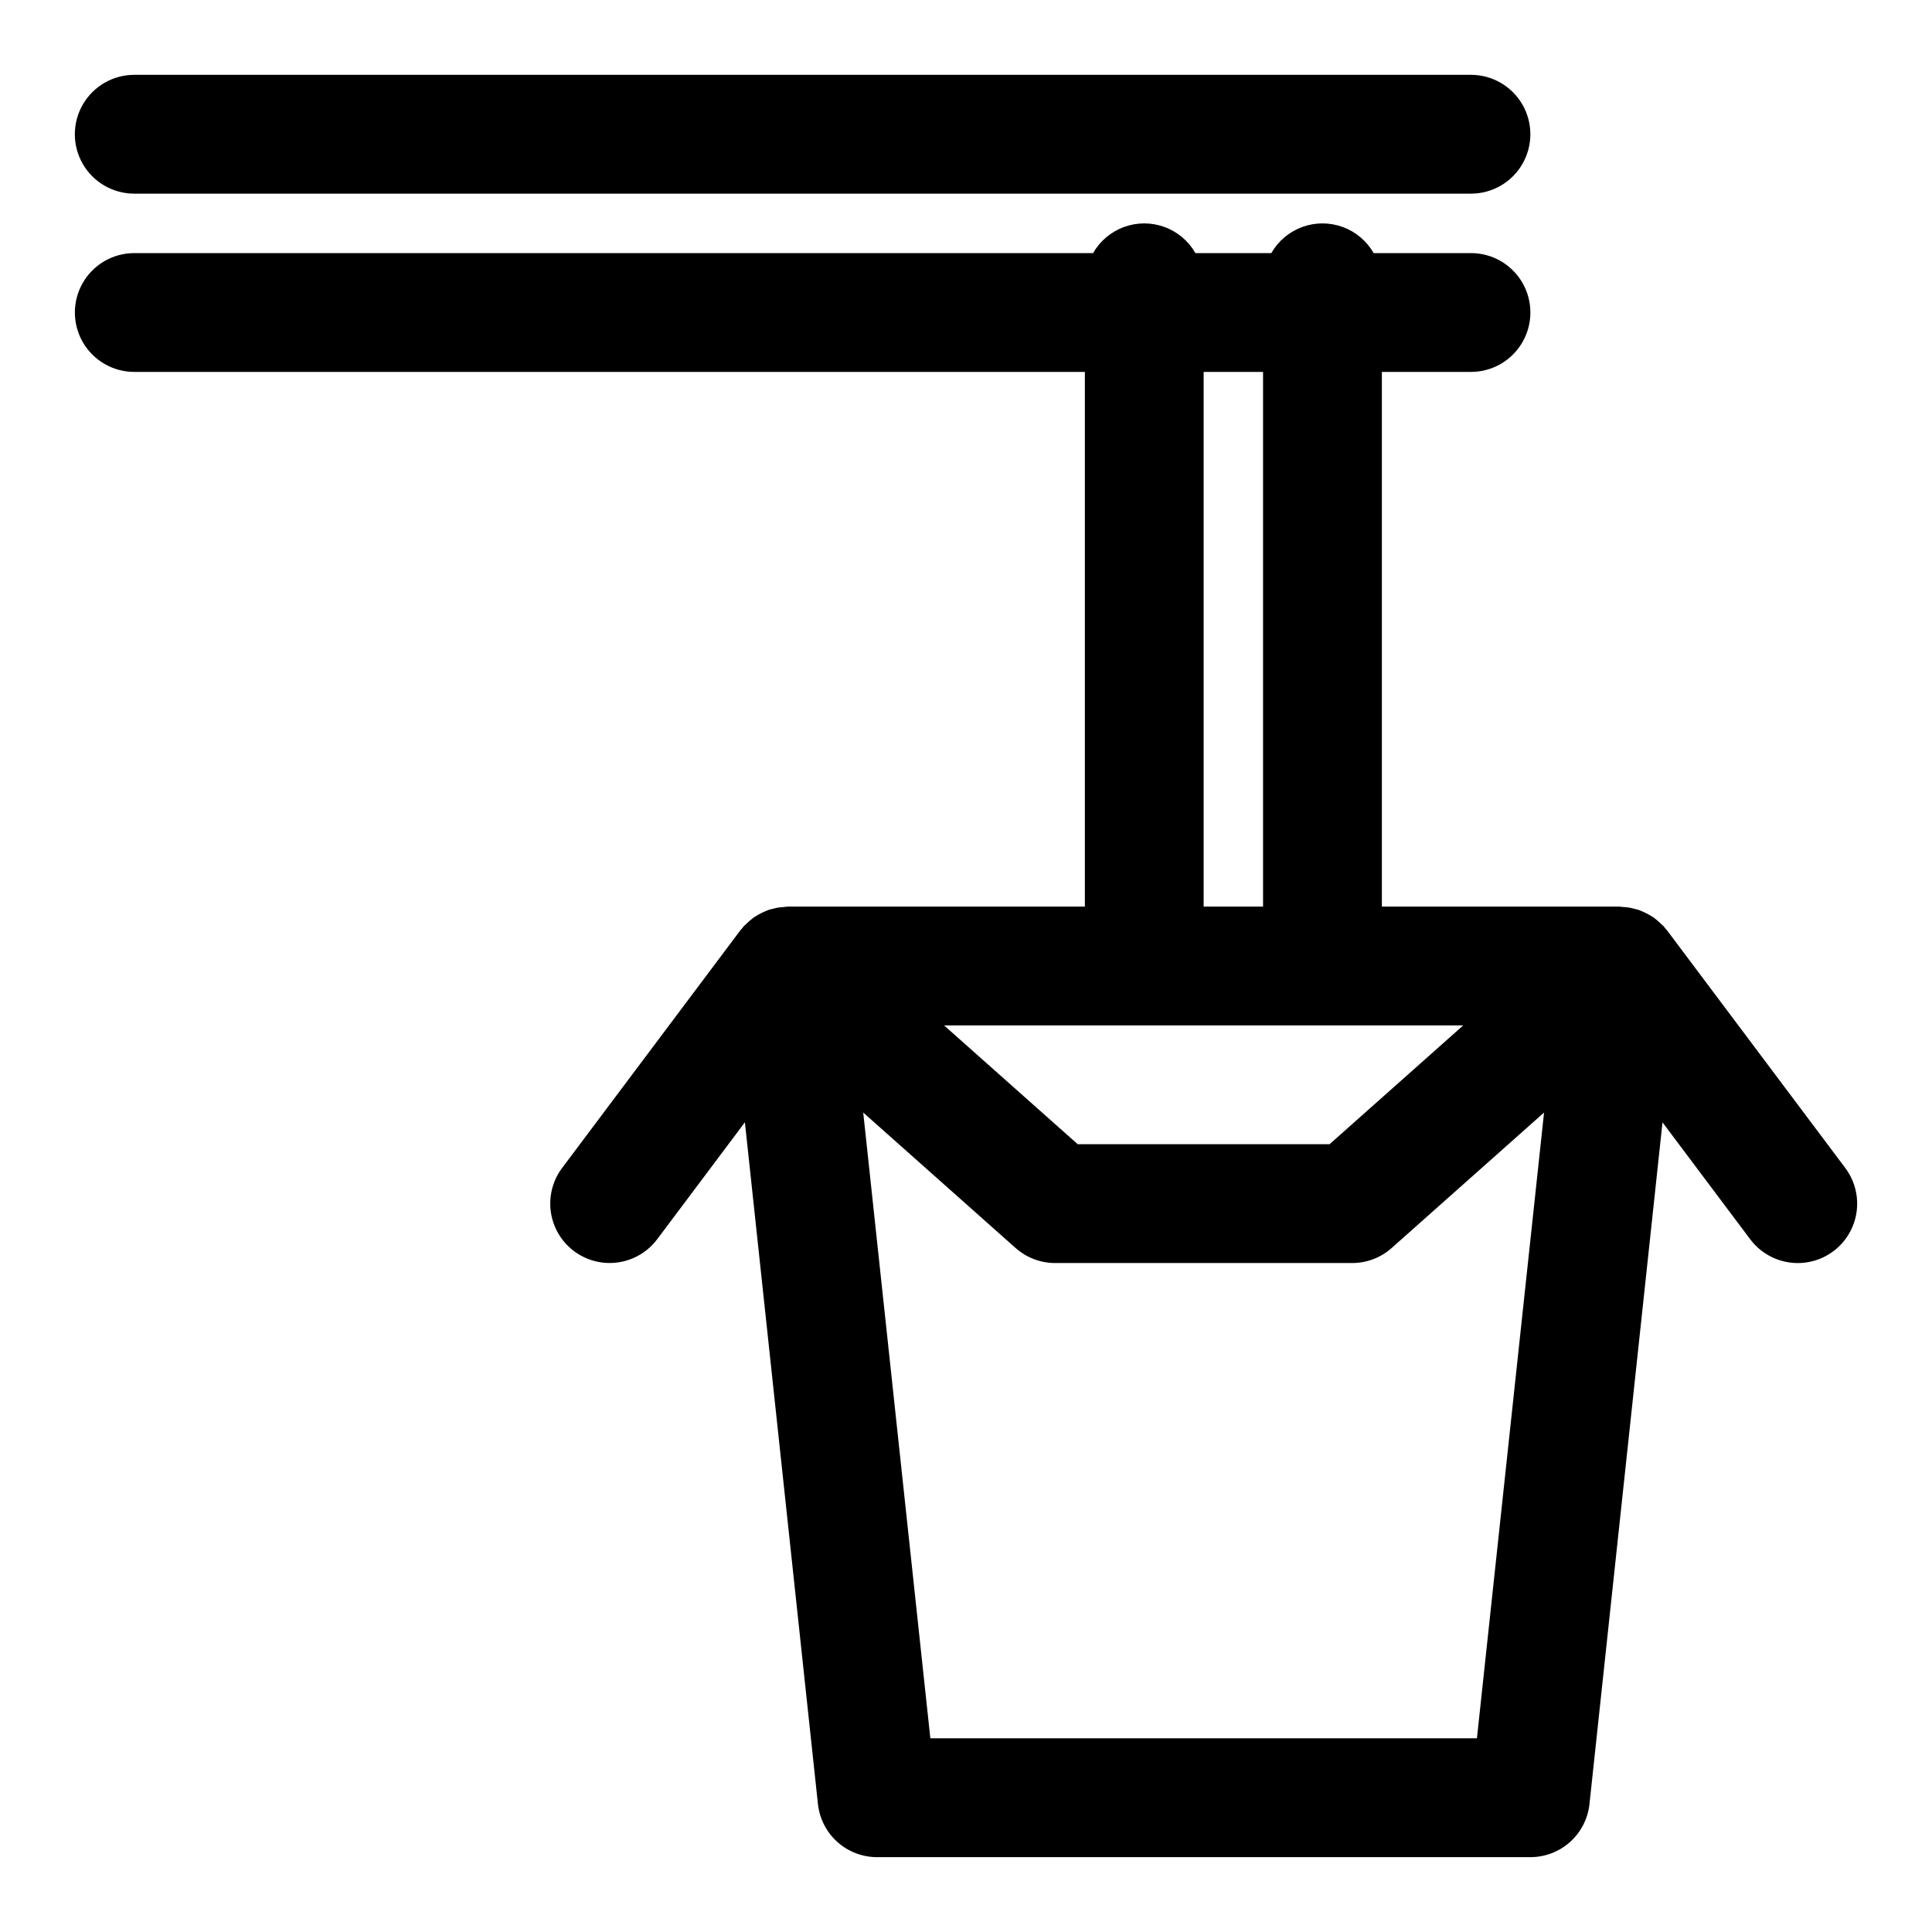
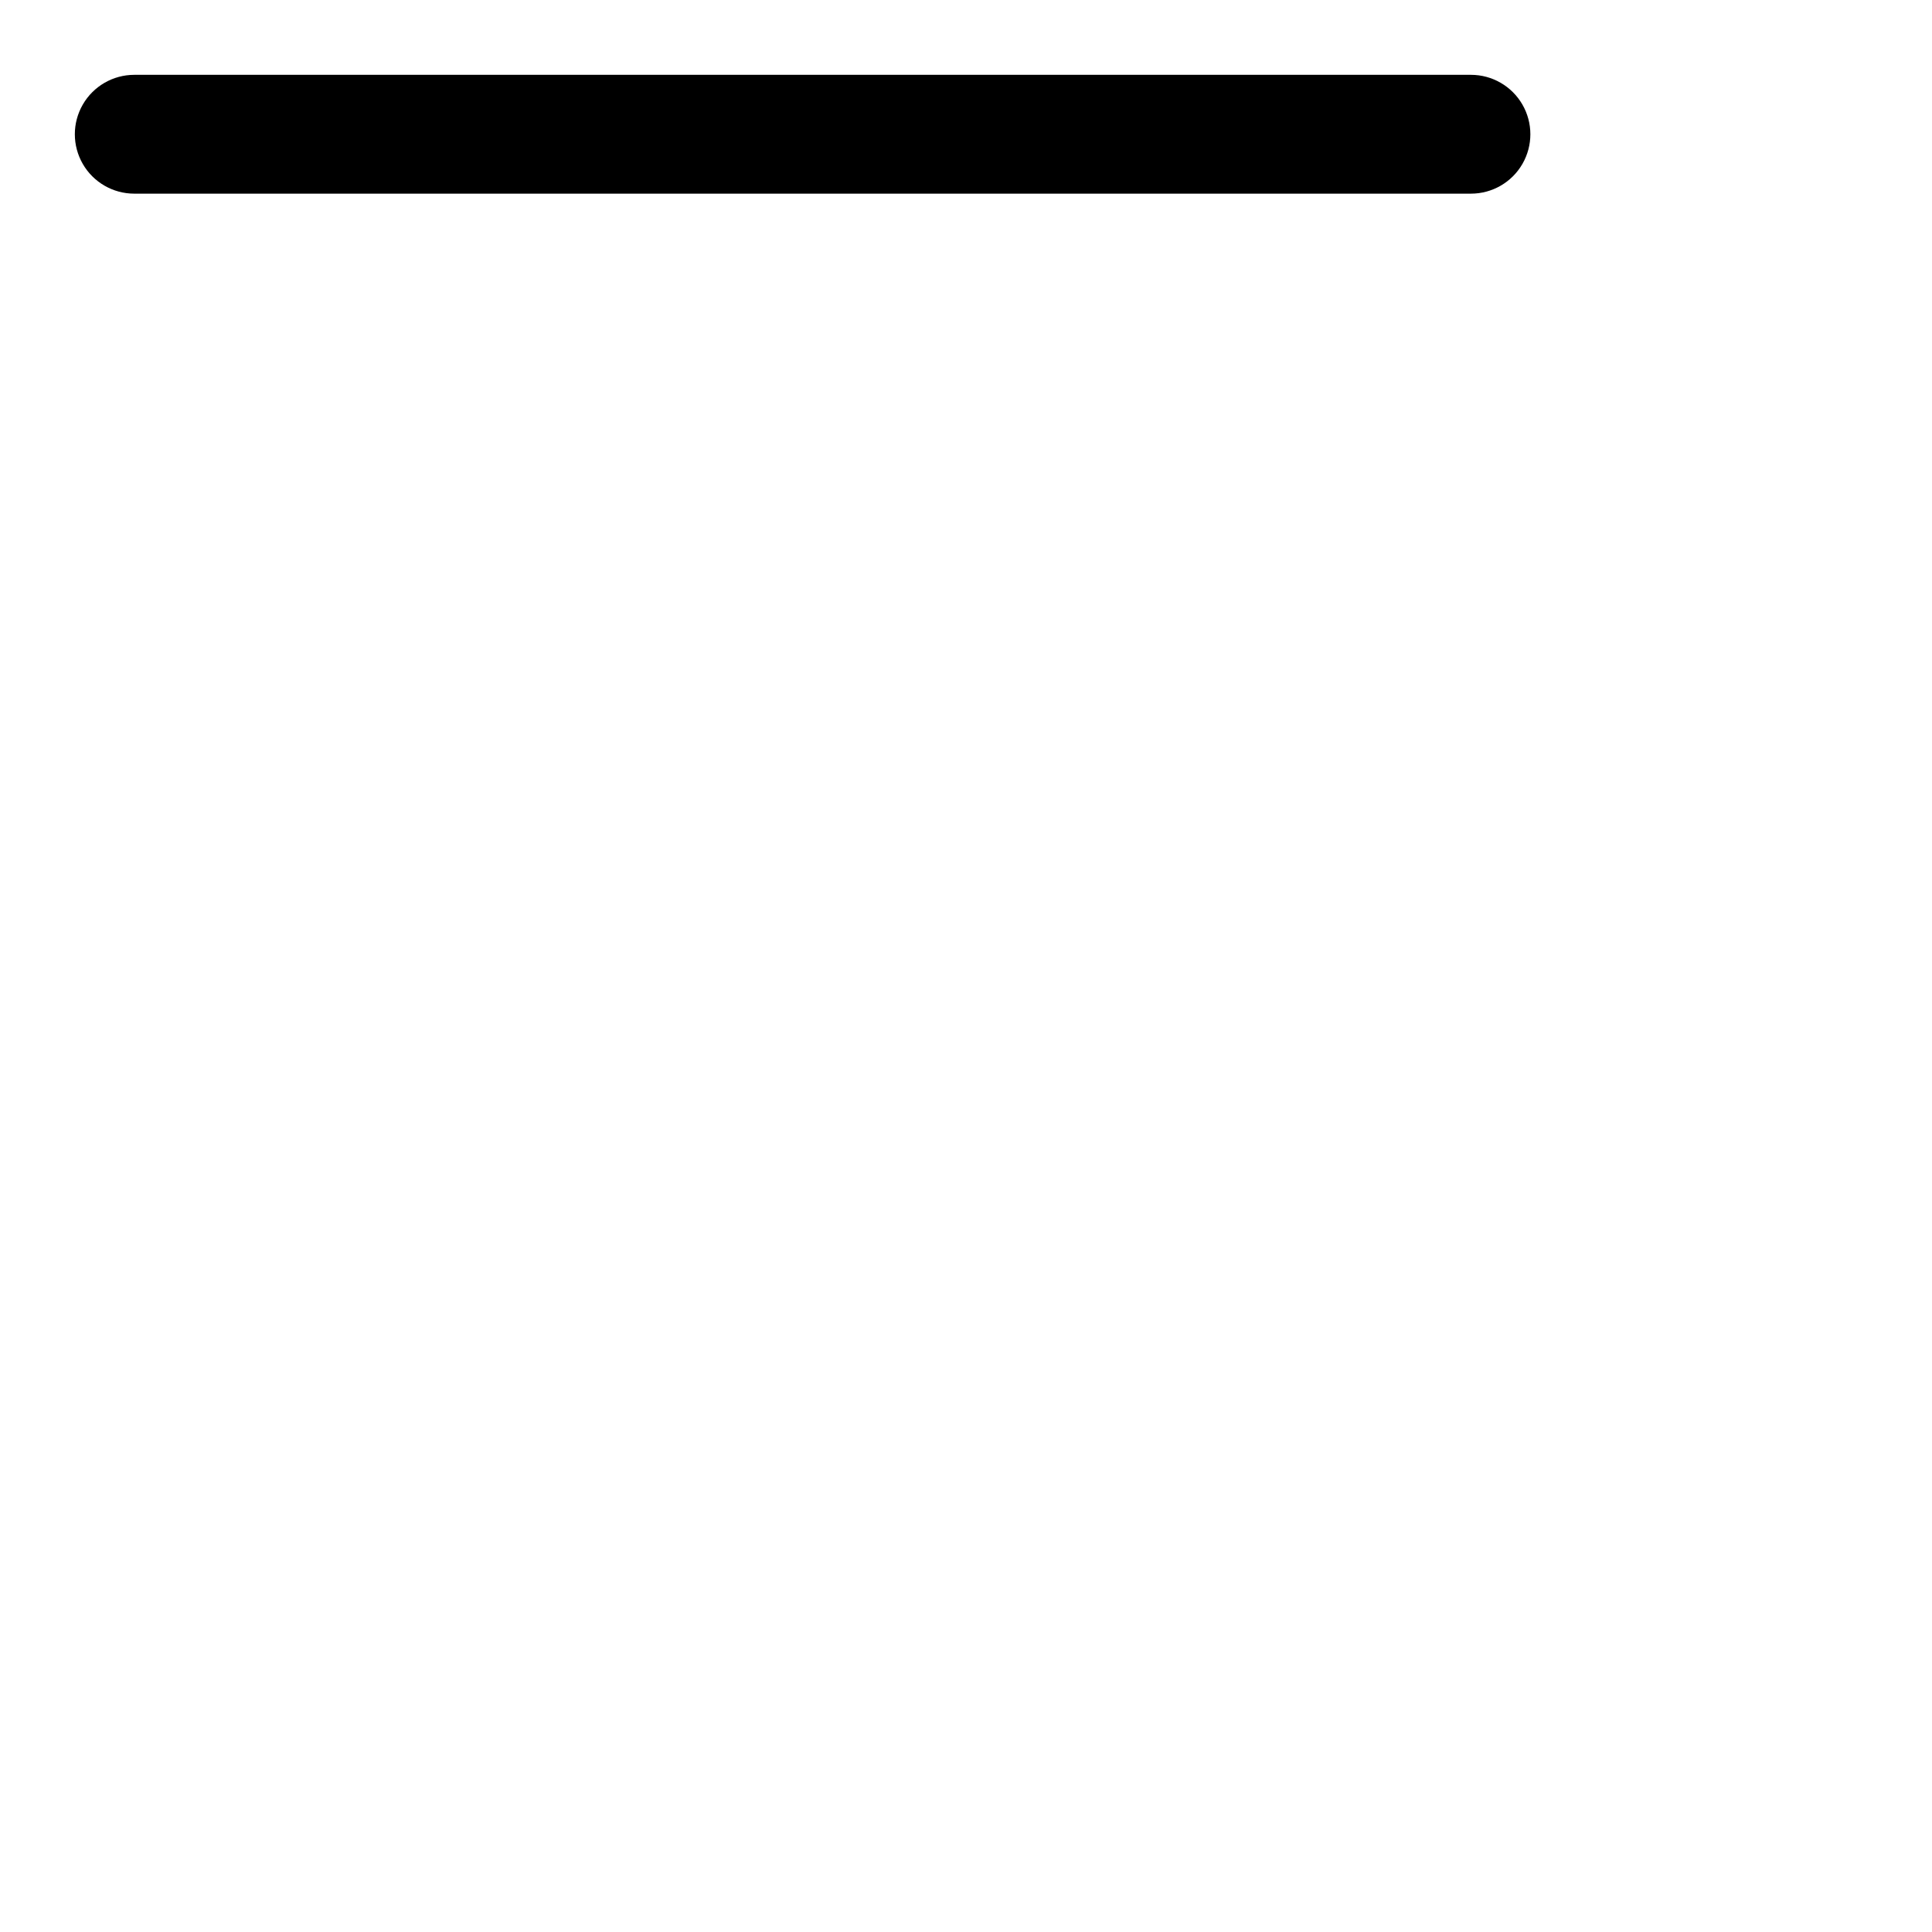
<svg xmlns="http://www.w3.org/2000/svg" fill="#000000" width="800px" height="800px" version="1.1" viewBox="144 144 512 512">
  <g>
    <path d="m179.58 195.32h354.24c5.625 0 10.82-3 13.633-7.871s2.812-10.871 0-15.742c-2.812-4.871-8.008-7.875-13.633-7.875h-354.24c-5.625 0-10.824 3.004-13.637 7.875-2.812 4.871-2.812 10.871 0 15.742s8.012 7.871 13.637 7.871z" />
-     <path d="m585.78 390.55c-0.047-0.062-0.109-0.109-0.156-0.172s-0.242-0.262-0.363-0.402c-0.117-0.141-0.219-0.348-0.363-0.496-0.141-0.148-0.418-0.355-0.613-0.551-0.422-0.43-0.871-0.832-1.344-1.211-0.234-0.188-0.457-0.395-0.699-0.566-0.242-0.172-0.309-0.172-0.457-0.277h-0.004c-0.504-0.324-1.031-0.617-1.574-0.879-0.395-0.195-0.789-0.387-1.203-0.551-0.418-0.164-0.629-0.27-0.961-0.379-0.188-0.062-0.387-0.086-0.582-0.141l-0.188-0.047c-0.441-0.117-0.875-0.234-1.324-0.324-0.602-0.098-1.207-0.164-1.816-0.191-0.324 0-0.637-0.102-0.969-0.102h-62.953v-141.7h23.617c5.625 0 10.82-3 13.633-7.871s2.812-10.875 0-15.746-8.008-7.871-13.633-7.871h-25.797c-1.832-3.203-4.734-5.652-8.199-6.918-3.461-1.266-7.262-1.266-10.723 0-3.465 1.266-6.367 3.715-8.199 6.918h-20.113c-1.828-3.203-4.731-5.652-8.195-6.918s-7.262-1.266-10.727 0c-3.461 1.266-6.367 3.715-8.195 6.918h-254.09c-5.625 0-10.824 3-13.637 7.871s-2.812 10.875 0 15.746 8.012 7.871 13.637 7.871h251.91v141.7h-78.723c-0.355 0-0.684 0.086-1.039 0.109-0.57 0.031-1.141 0.09-1.707 0.184-0.488 0.086-0.961 0.211-1.441 0.348h-0.039c-0.227 0.062-0.457 0.094-0.676 0.164-0.219 0.07-0.582 0.227-0.875 0.348-0.457 0.18-0.891 0.387-1.324 0.605-0.496 0.246-0.98 0.523-1.445 0.824-0.156 0.102-0.332 0.18-0.488 0.293-0.156 0.109-0.488 0.395-0.73 0.598h-0.004c-0.449 0.363-0.883 0.754-1.289 1.164-0.203 0.203-0.441 0.363-0.637 0.574-0.195 0.211-0.227 0.34-0.363 0.496-0.133 0.156-0.25 0.262-0.363 0.402-0.109 0.141-0.109 0.109-0.156 0.172l-47.23 62.977h-0.004c-3.375 4.5-4.09 10.461-1.883 15.633 2.211 5.172 7.012 8.773 12.598 9.445 5.582 0.672 11.102-1.684 14.477-6.184l23.246-31 19.355 180.66 0.004-0.004c0.406 3.867 2.231 7.441 5.113 10.043 2.887 2.602 6.633 4.043 10.52 4.051h173.18c3.887-0.004 7.633-1.438 10.52-4.035 2.891-2.598 4.719-6.172 5.129-10.031l19.355-180.66 23.25 30.992c3.375 4.5 8.895 6.856 14.477 6.184 5.586-0.672 10.387-4.273 12.598-9.445 2.207-5.172 1.492-11.133-1.883-15.633zm-122.8-147.99h15.742v141.7h-15.742zm68.793 173.18-35.426 31.488h-66.738l-35.426-31.488zm3.629 188.93h-144.85l-17.789-165.83 40.391 35.906v-0.004c2.883 2.562 6.606 3.977 10.461 3.977h78.723c3.856 0 7.578-1.414 10.461-3.977l40.391-35.906z" />
  </g>
</svg>